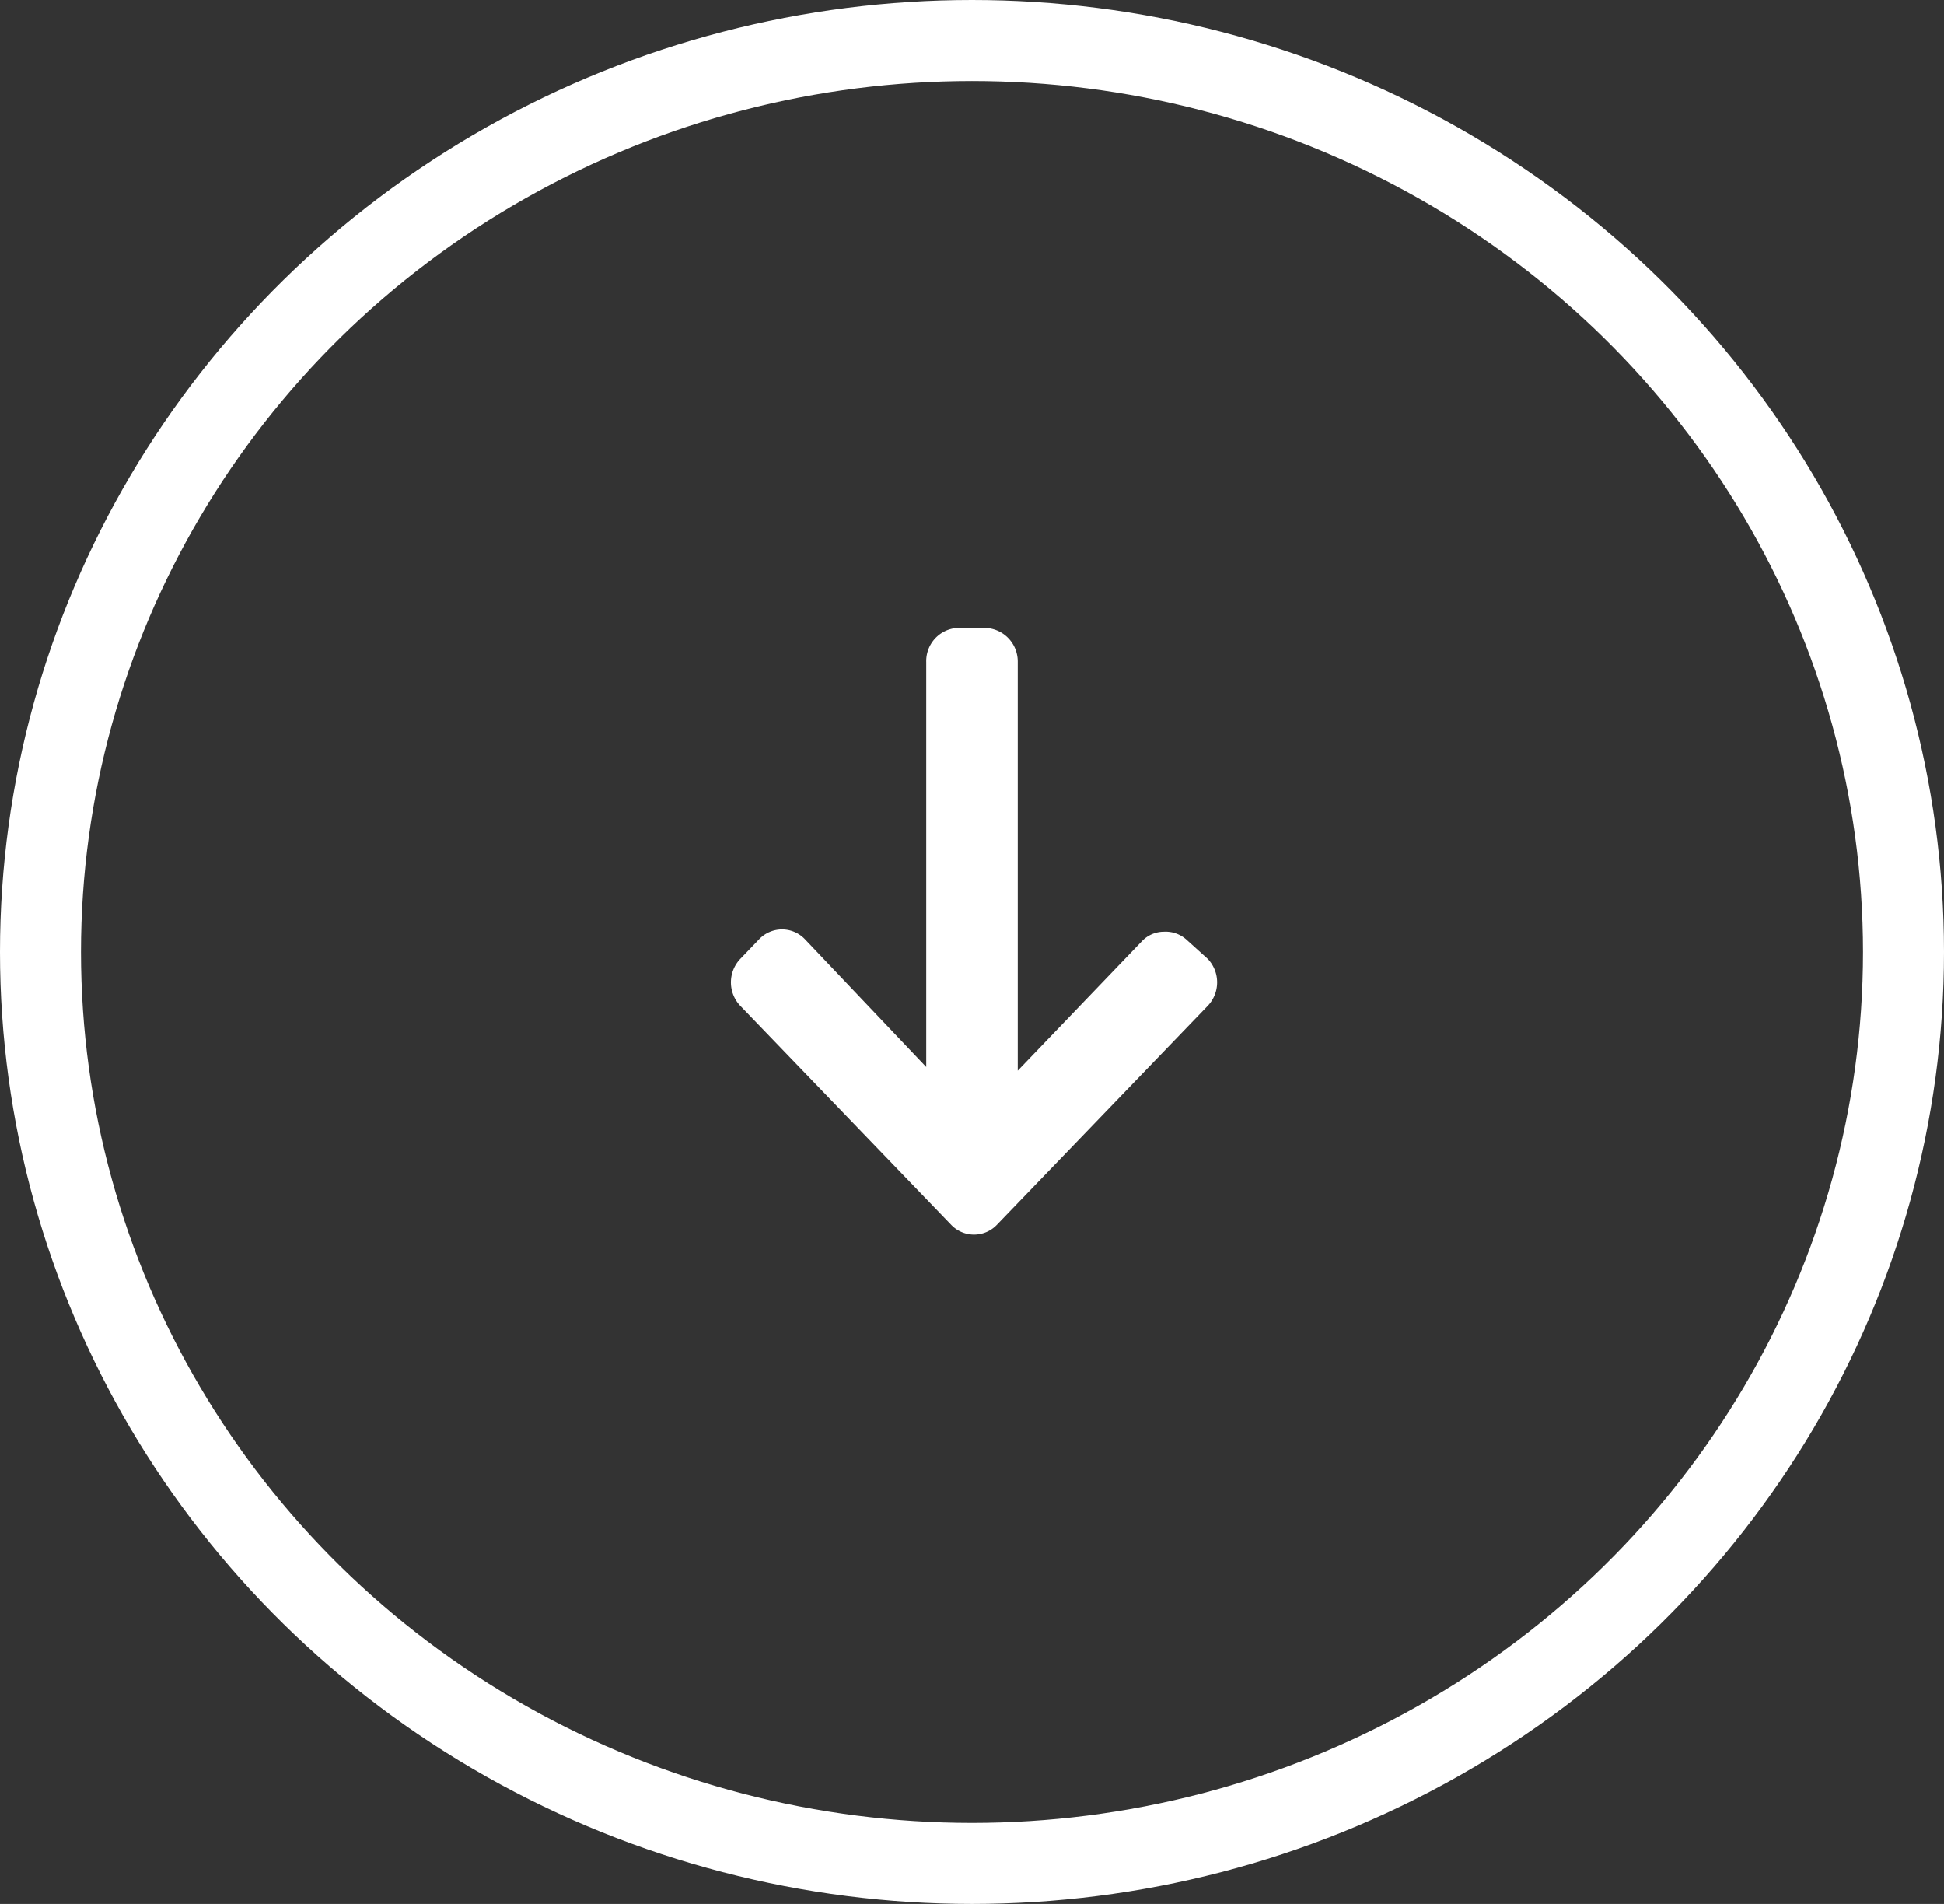
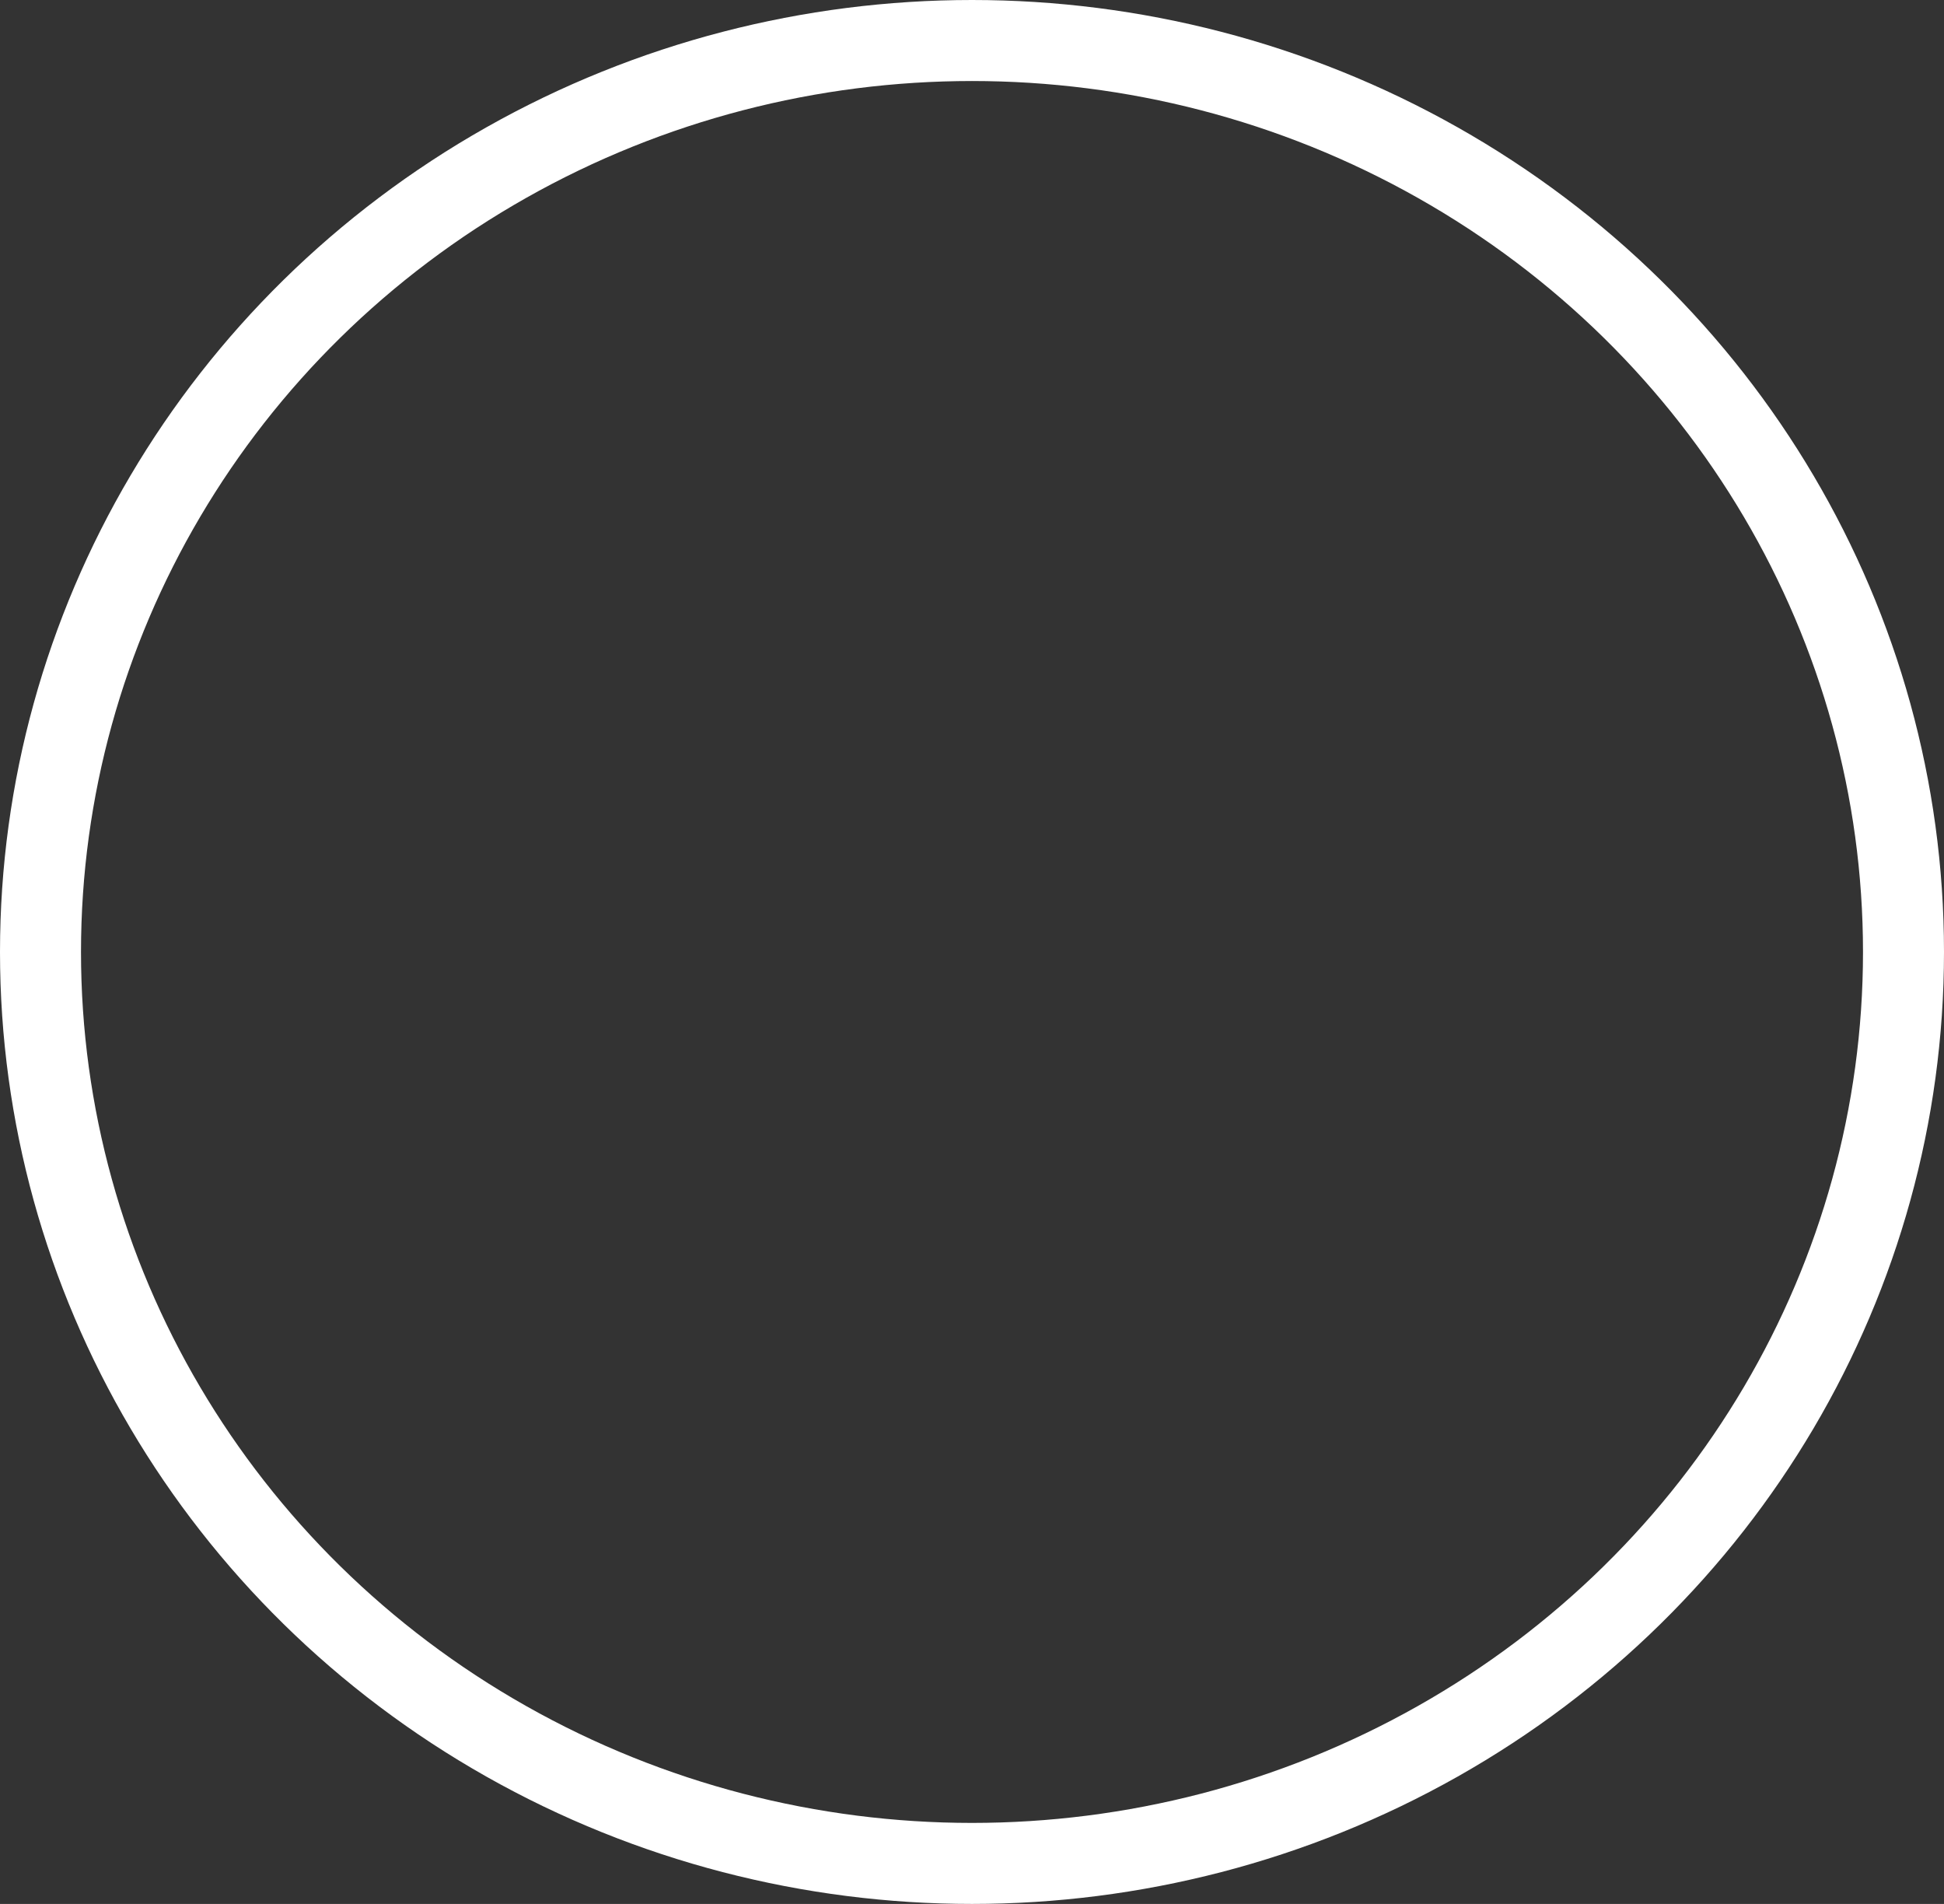
<svg xmlns="http://www.w3.org/2000/svg" id="Calque_1" data-name="Calque 1" viewBox="0 0 48 47">
  <rect x="0" y="0" width="48" height="47" fill="#333333" stroke="none" />
  <defs>
    <style>.cls-1{fill:none;stroke:#fff;stroke-width:2px;}.cls-2{fill:#fff;}</style>
  </defs>
  <title>ic_scroll_down_default</title>
  <ellipse class="cls-1" cx="24" cy="23.5" rx="23" ry="22.5" />
-   <path class="cls-2" d="M23.37,16.34v10l-3-3.16a0.78,0.78,0,0,0-1.12,0l-0.47.49a0.84,0.84,0,0,0,0,1.16l5.21,5.41a0.78,0.78,0,0,0,1.12,0l5.21-5.41a0.84,0.84,0,0,0,0-1.16L29.8,23.2A0.77,0.77,0,0,0,29.24,23a0.75,0.75,0,0,0-.55.24l-3.06,3.19V16.33a0.83,0.83,0,0,0-.81-0.83H24.15A0.82,0.82,0,0,0,23.37,16.34Z" transform="translate(-0.5)" />
</svg>